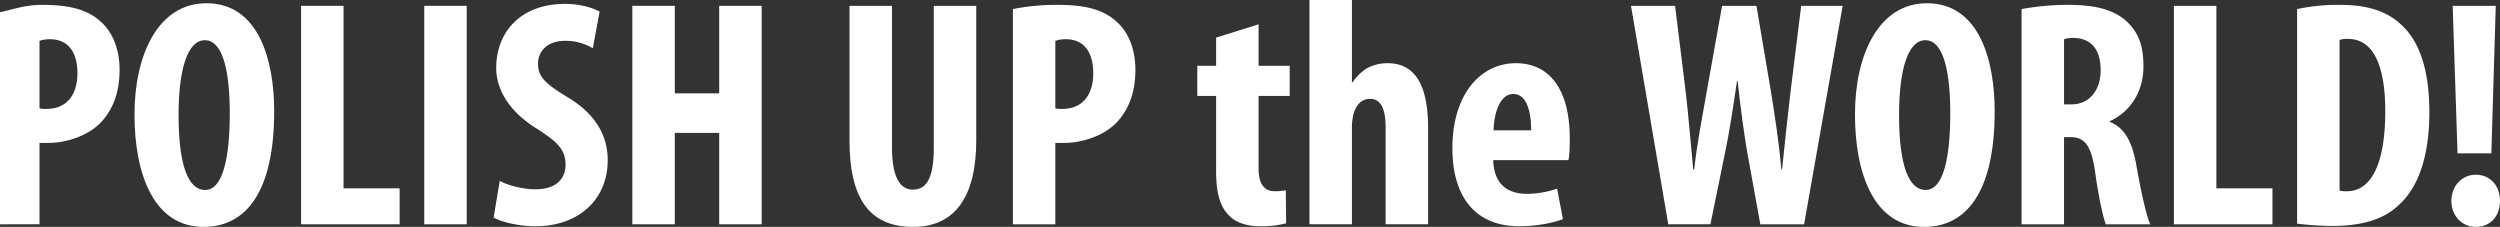
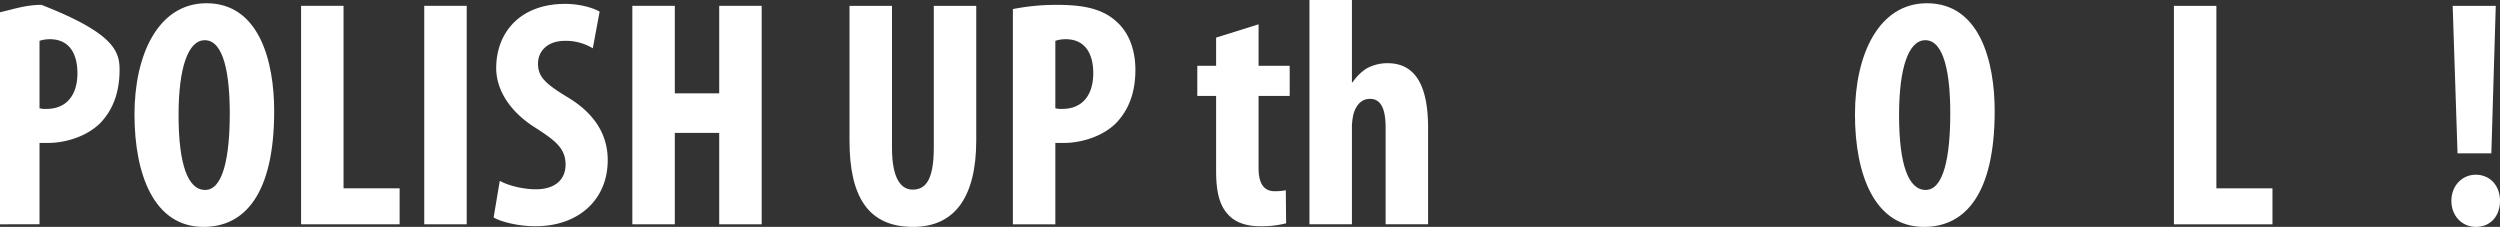
<svg xmlns="http://www.w3.org/2000/svg" width="1308.377" height="118.744" viewBox="0 0 1308.377 118.744">
  <rect x="0" y="0" width="1308.377" height="118.744" fill="#333333" stroke="none" />
  <defs>
    <clipPath id="clip-path">
      <rect id="長方形_47" data-name="長方形 47" width="1308.377" height="118.744" fill="#fff" />
    </clipPath>
  </defs>
  <g id="グループ_178" data-name="グループ 178" clip-path="url(#clip-path)" style="mix-blend-mode: color-dodge;isolation: isolate">
-     <path id="パス_871" data-name="パス 871" d="M0,5.61C6.276,4.253,13.213,1.743,21.7,1.743c13.231,0,23.579,1.866,31.044,8.821C59.525,16.5,62.577,26,62.577,35.669c0,12.384-3.731,21.036-9.669,27.481-7.124,7.465-18.659,10.857-27.818,10.857H20.678v42.578H0ZM20.678,55.857a11.579,11.579,0,0,0,3.563.339c11.2,0,16.284-7.973,16.284-18.66,0-10.007-4.071-17.812-14.42-17.812a16.547,16.547,0,0,0-5.428.85Z" transform="translate(0 0.802)" fill="#fff" />
+     <path id="パス_871" data-name="パス 871" d="M0,5.61C6.276,4.253,13.213,1.743,21.7,1.743C59.525,16.5,62.577,26,62.577,35.669c0,12.384-3.731,21.036-9.669,27.481-7.124,7.465-18.659,10.857-27.818,10.857H20.678v42.578H0ZM20.678,55.857a11.579,11.579,0,0,0,3.563.339c11.2,0,16.284-7.973,16.284-18.66,0-10.007-4.071-17.812-14.42-17.812a16.547,16.547,0,0,0-5.428.85Z" transform="translate(0 0.802)" fill="#fff" />
    <path id="パス_872" data-name="パス 872" d="M121.31,57.65c0,43.088-15.266,60.561-36.98,60.561C58.377,118.21,48.2,90.729,48.2,59.348c0-31.213,12.383-58.185,37.659-58.185,27.65,0,35.452,30.365,35.452,56.487M71.269,59.687c0,25.954,4.919,39.185,13.91,39.185,9.329,0,12.892-16.962,12.892-40.2,0-20.017-3.053-38.167-13.062-38.167-8.821,0-13.741,14.587-13.741,39.185" transform="translate(22.182 0.535)" fill="#fff" />
    <path id="パス_873" data-name="パス 873" d="M107.911,2.092h22.221V97.6h29.347v18.829H107.911Z" transform="translate(49.661 0.962)" fill="#fff" />
    <rect id="長方形_46" data-name="長方形 46" width="22.221" height="114.333" transform="translate(222.033 3.055)" fill="#fff" />
    <path id="パス_874" data-name="パス 874" d="M180.139,94.014c4.579,2.545,12.383,4.411,18.829,4.411,10.518,0,15.607-5.428,15.607-12.892,0-8.313-5.089-12.384-14.758-18.66-15.607-9.5-21.544-21.544-21.544-31.891,0-18.321,12.213-33.588,36.133-33.588,7.463,0,14.588,2.034,17.981,4.071l-3.563,19.168a27.25,27.25,0,0,0-14.589-3.9c-9.5,0-14.079,5.766-14.079,11.873,0,6.786,3.394,10.347,15.776,17.812,15.1,9.161,20.7,20.7,20.7,32.739,0,20.866-15.437,34.605-37.828,34.605-9.16,0-18.15-2.374-21.883-4.579Z" transform="translate(81.418 0.641)" fill="#fff" />
    <path id="パス_875" data-name="パス 875" d="M248.859,2.092v45.8H272.1V2.092h22.223V116.425H272.1V68.588H248.859v47.836H226.638V2.092Z" transform="translate(104.3 0.962)" fill="#fff" />
    <path id="パス_876" data-name="パス 876" d="M326.7,2.092v74.3c0,16.792,5.089,21.883,10.857,21.883,6.445,0,11.026-4.581,11.026-21.883V2.092H370.8v70.4c0,29.346-11.026,45.291-33.078,45.291-23.918,0-33.249-16.454-33.249-45.122V2.092Z" transform="translate(140.12 0.962)" fill="#fff" />
    <path id="パス_877" data-name="パス 877" d="M363.026,3.948a116.193,116.193,0,0,1,23.239-2.2c13.231,0,23.579,1.866,31.044,8.821,6.785,5.937,9.837,15.437,9.837,25.105,0,12.384-3.731,21.036-9.668,27.481-7.126,7.465-18.66,10.857-27.82,10.857h-4.411v42.578H363.026Zm22.221,51.909a11.579,11.579,0,0,0,3.563.339c11.2,0,16.284-7.973,16.284-18.66,0-10.007-4.071-17.812-14.42-17.812a16.547,16.547,0,0,0-5.428.85Z" transform="translate(167.067 0.802)" fill="#fff" />
    <path id="パス_878" data-name="パス 878" d="M461.187,8.713V30.426h16.286V46.2H461.187V84.03c0,9.668,4.071,12.044,8.482,12.044a30.427,30.427,0,0,0,5.766-.508l.171,17.3a52.331,52.331,0,0,1-13.571,1.527c-6.445,0-12.044-1.527-15.946-5.26-4.581-4.41-7.124-10.686-7.124-23.747V46.2h-9.839V30.426h9.839V15.668Z" transform="translate(197.487 4.009)" fill="#fff" />
    <path id="パス_879" data-name="パス 879" d="M469.322,0h22.223V43.089h.339a25.854,25.854,0,0,1,7.124-7.126,22.437,22.437,0,0,1,11.2-2.884c15.265,0,21.2,12.892,21.2,33.926v50.382H509.186V67.006c0-8.142-1.527-15.266-8.142-15.266-3.732,0-6.955,2.2-8.652,7.8a33.075,33.075,0,0,0-.847,6.276v51.569H469.322Z" transform="translate(215.985 -0.001)" fill="#fff" />
-     <path id="パス_880" data-name="パス 880" d="M541.927,73.374c.34,12.894,7.8,17.642,17.642,17.642A48.9,48.9,0,0,0,575.344,88.3l3.055,15.947c-5.768,2.2-14.418,3.731-22.9,3.731-22.562,0-34.944-14.928-34.944-40.881,0-27.82,14.42-44.444,33.247-44.444,17.813,0,28.16,14.079,28.16,39.185,0,5.939-.169,9.161-.679,11.536Zm19.847-15.605c0-10.687-2.714-19-9.329-19-7.294,0-10.178,10.686-10.347,19Z" transform="translate(239.562 10.425)" fill="#fff" />
-     <path id="パス_881" data-name="パス 881" d="M604.074,116.425,584.566,2.092h23.071l5.6,45.461c1.527,13.231,2.545,26.294,3.9,40.2h.508c1.528-14.079,4.073-26.463,6.447-40.2l8.142-45.461h17.981l7.634,45.122c2.037,12.894,4.071,25.615,5.429,40.543h.34c1.526-14.928,2.882-27.142,4.408-40.373l5.6-45.291h21.712L675.15,116.425h-22.9L645.465,79.1c-1.866-10.687-3.561-23.749-5.089-37.659h-.34C638,55.187,636.135,67.909,633.76,79.1l-7.634,37.32Z" transform="translate(269.021 0.962)" fill="#fff" />
    <path id="パス_882" data-name="パス 882" d="M737.952,57.65c0,43.088-15.266,60.561-36.98,60.561-25.955,0-36.133-27.481-36.133-58.862,0-31.213,12.383-58.185,37.659-58.185,27.65,0,35.454,30.365,35.454,56.487M687.91,59.687c0,25.954,4.919,39.185,13.912,39.185,9.329,0,12.892-16.962,12.892-40.2,0-20.017-3.053-38.167-13.062-38.167-8.823,0-13.742,14.587-13.742,39.185" transform="translate(305.964 0.535)" fill="#fff" />
-     <path id="パス_883" data-name="パス 883" d="M724.551,3.948a132.727,132.727,0,0,1,24.26-2.2c12.212,0,23.068,1.7,30.533,8.481,6.955,6.277,8.992,13.911,8.992,23.749,0,12.213-5.939,23.239-17.642,28.668v.34c7.8,3.053,11.7,10.347,13.91,22.562,2.2,12.721,5.258,26.8,7.294,31.043H768.656c-1.358-3.223-3.9-14.758-5.6-27.31-2.037-14.252-5.6-18.321-13.063-18.321h-3.223v45.631H724.551ZM746.774,53.82h3.9c9.668,0,15.268-7.8,15.268-17.812,0-9.668-3.9-16.623-13.91-16.963a15.823,15.823,0,0,0-5.26.679Z" transform="translate(333.443 0.802)" fill="#fff" />
    <path id="パス_884" data-name="パス 884" d="M779.152,2.092h22.223V97.6h29.346v18.829H779.152Z" transform="translate(358.571 0.962)" fill="#fff" />
-     <path id="パス_885" data-name="パス 885" d="M823.3,3.948a102.143,102.143,0,0,1,22.562-2.2c14.419,0,24.428,3.392,31.722,10.178,9.84,8.82,14.929,23.918,14.929,46.14,0,23.071-5.937,39.525-15.945,48.347-7.634,7.463-19,11.026-34.946,11.026a165.272,165.272,0,0,1-18.321-1.189Zm22.223,95a14.568,14.568,0,0,0,3.9.339c10.687,0,20.018-10.516,20.018-42.07,0-23.409-6.108-37.657-19.508-37.657a12.631,12.631,0,0,0-4.411.508Z" transform="translate(378.887 0.802)" fill="#fff" />
    <path id="パス_886" data-name="パス 886" d="M891.317,117.781c-7.123,0-12.721-5.768-12.721-13.571,0-8.312,5.936-13.741,12.721-13.741,7.3,0,12.726,5.429,12.726,13.741,0,7.8-4.921,13.571-12.556,13.571Zm-9.5-38.507L879.277,2.092h22.543l-2.312,77.182Z" transform="translate(404.336 0.962)" fill="#fff" />
  </g>
</svg>